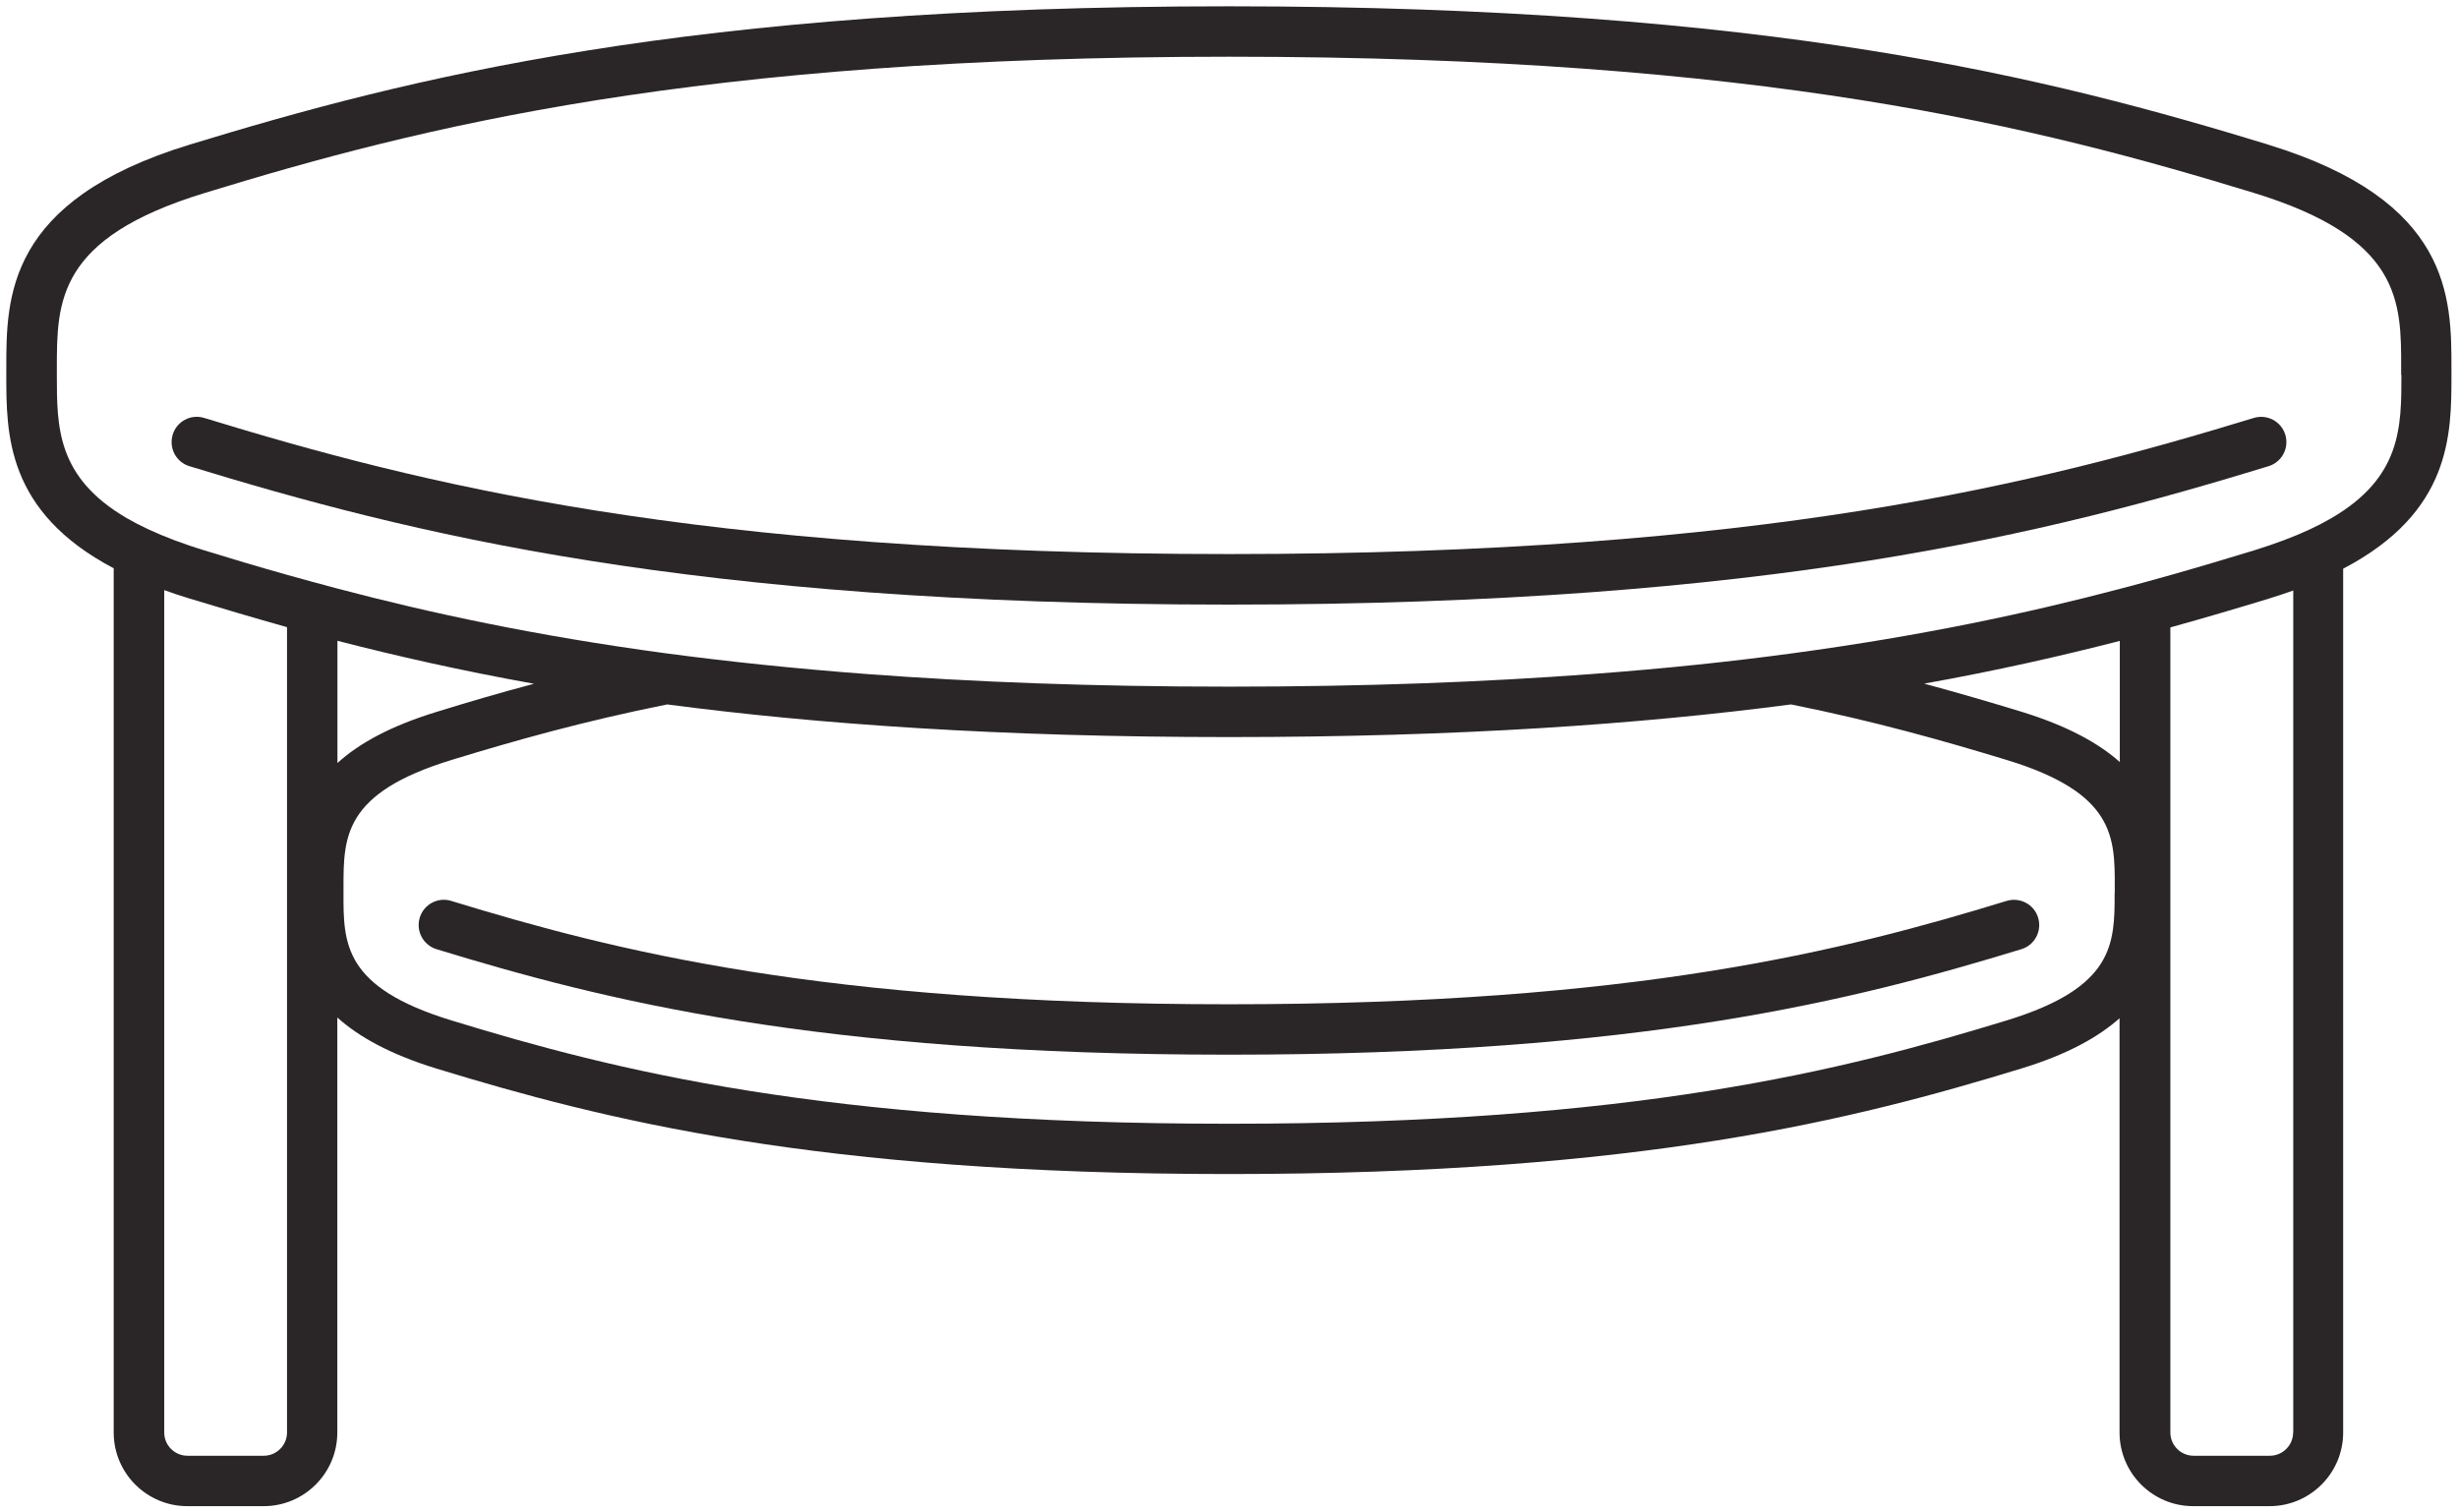
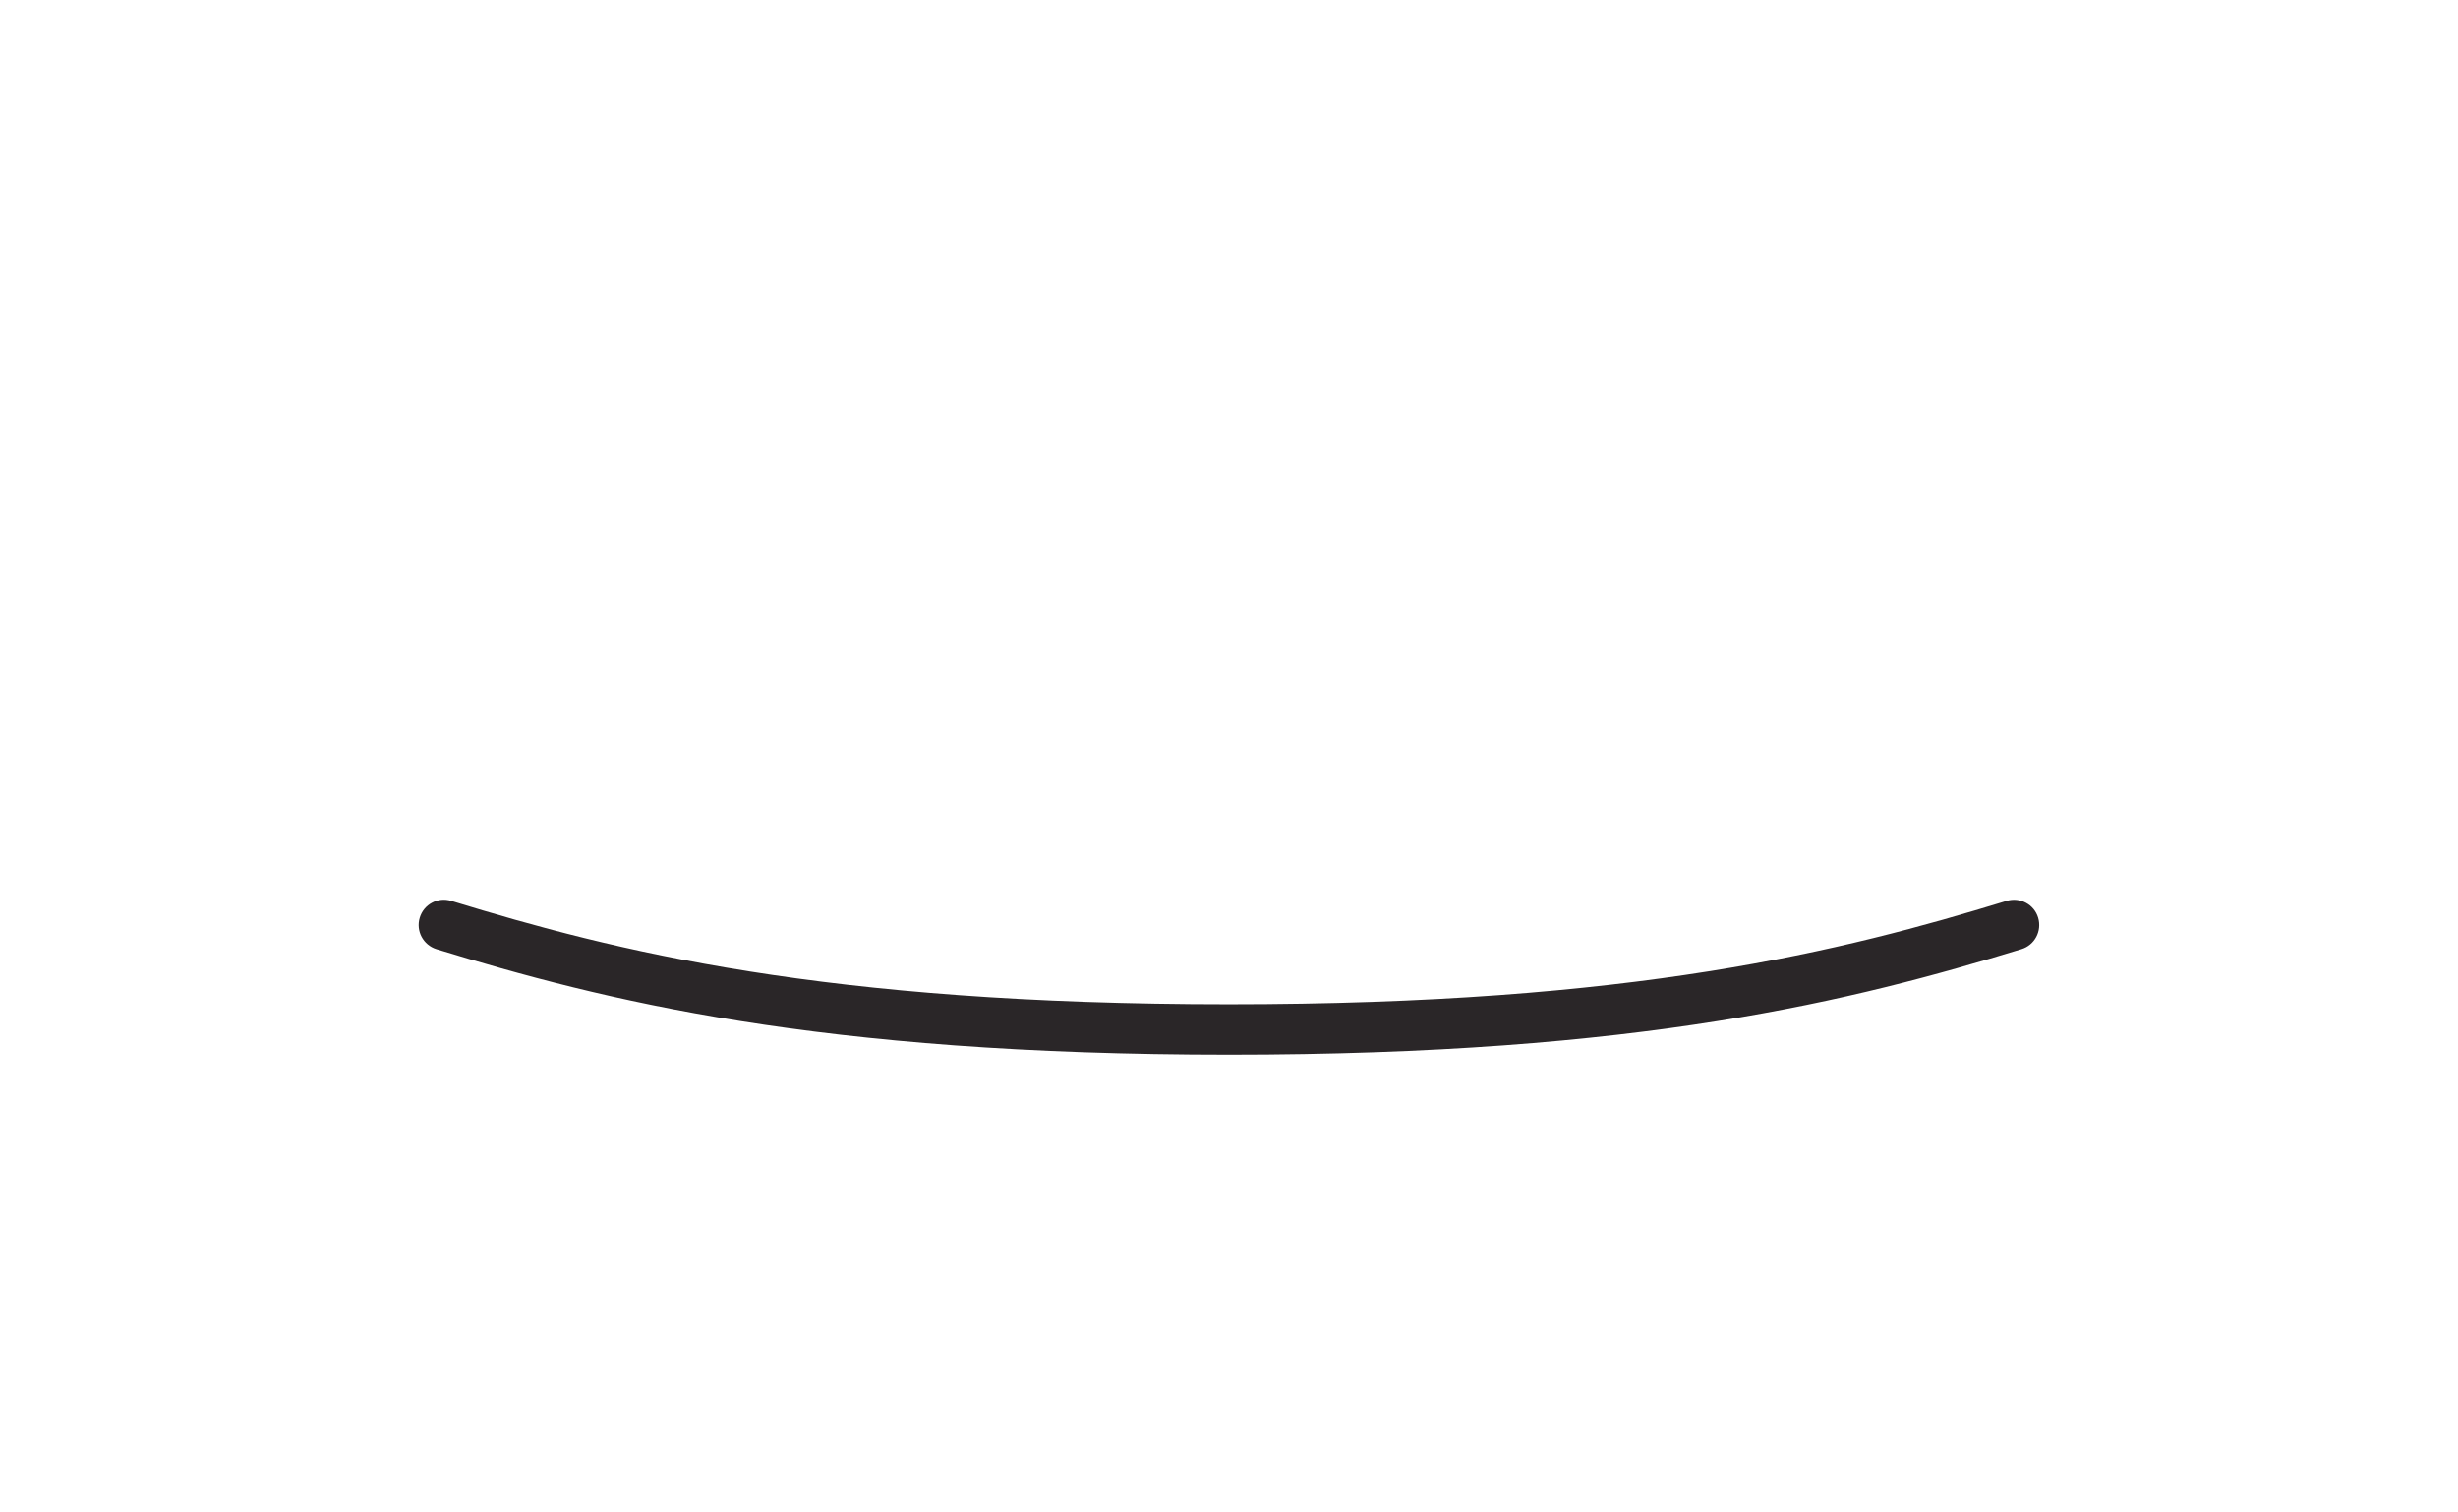
<svg xmlns="http://www.w3.org/2000/svg" id="Layer_2" viewBox="0 0 195 120">
  <defs>
    <style>.cls-1{fill:none;}.cls-2{fill:#2a2628;}</style>
  </defs>
  <g id="Layer_1-2">
    <g>
-       <rect class="cls-1" width="195" height="120" />
      <g>
        <path class="cls-2" d="M35.8,71.48c-1.06-.33-2.18,.27-2.5,1.33-.32,1.06,.27,2.17,1.33,2.5,13.25,4.05,30.13,8.37,62.88,8.37s49.6-4.32,62.85-8.37c1.06-.32,1.65-1.44,1.33-2.5-.32-1.06-1.44-1.65-2.5-1.33-12.97,3.97-29.51,8.2-61.71,8.2s-48.71-4.23-61.68-8.2Z" />
-         <path class="cls-2" d="M179.97,11.48C162.59,6.17,140.46,.5,97.48,.5S32.41,6.17,15.03,11.48C.49,15.93,.5,23.62,.5,29.23v.52c0,4.7,0,10.85,8.52,15.34V113.66c0,3.22,2.62,5.84,5.84,5.84h6.06c3.22,0,5.84-2.62,5.84-5.84v-32.93c1.69,1.52,4.18,2.92,7.86,4.05,13.25,4.05,30.12,8.37,62.85,8.37h.03c32.73,0,49.6-4.32,62.85-8.37,3.64-1.11,6.11-2.49,7.8-3.99v32.87c0,3.22,2.62,5.84,5.84,5.84h6.06c3.22,0,5.84-2.62,5.84-5.84V45.12c8.59-4.49,8.59-10.66,8.59-15.37v-.52c0-5.61,0-13.3-14.53-17.75ZM22.77,113.66c0,1.01-.83,1.84-1.84,1.84h-6.06c-1.02,0-1.84-.83-1.84-1.84V46.82c.64,.23,1.3,.46,2.01,.67,2.47,.75,5.03,1.51,7.73,2.27v63.9Zm144.99-42.83c0,4.03,0,7.51-8.56,10.13-12.97,3.97-29.5,8.2-61.68,8.2h-.03c-32.18,0-48.71-4.23-61.68-8.2-8.57-2.62-8.57-6.1-8.56-10.13v-.4c0-4.03,0-7.51,8.56-10.13,4.96-1.52,10.44-3.07,17.12-4.41,11.94,1.57,26.38,2.59,44.56,2.59h.04c18.18,0,32.62-1.02,44.56-2.59,6.67,1.34,12.16,2.9,17.12,4.41,8.57,2.62,8.57,6.1,8.56,10.13v.4ZM26.77,60.52v-9.68c4.68,1.21,9.81,2.37,15.59,3.41-2.75,.73-5.3,1.48-7.72,2.23-3.69,1.13-6.18,2.52-7.86,4.05Zm141.4-.06c-1.69-1.5-4.16-2.87-7.8-3.99-2.43-.74-4.98-1.49-7.72-2.23,5.75-1.03,10.85-2.19,15.52-3.39v9.61Zm13.75,53.2c0,1.01-.83,1.84-1.84,1.84h-6.06c-1.01,0-1.84-.83-1.84-1.84V49.78c2.73-.76,5.31-1.52,7.8-2.28,.68-.21,1.33-.43,1.95-.65V113.66Zm8.59-83.91c0,4.15,0,8.13-5.57,11.37-1.05,.61-2.3,1.2-3.78,1.75-.73,.27-1.5,.54-2.35,.8-2.13,.65-4.33,1.31-6.63,1.96-1.3,.37-2.63,.73-4,1.09-7.29,1.92-15.66,3.72-25.95,5.11-4.87,.66-10.16,1.22-15.97,1.65-8.41,.63-17.89,1-28.72,1h-.04c-10.83,0-20.31-.37-28.72-1-5.81-.44-11.11-1-15.98-1.65-10.32-1.39-18.71-3.2-26.02-5.13-1.37-.36-2.7-.73-4-1.09-2.28-.64-4.46-1.29-6.56-1.94-.86-.26-1.65-.54-2.39-.81-1.48-.56-2.74-1.15-3.79-1.76-5.53-3.24-5.53-7.2-5.53-11.34v-.52c0-5.32,0-10.34,11.7-13.92C33.3,10.08,55.09,4.5,97.52,4.5s64.18,5.58,81.27,10.8c11.71,3.58,11.71,8.6,11.7,13.92v.52Z" />
-         <path class="cls-2" d="M97.52,47.97c-42.98,0-65.11-5.67-82.49-10.98-1.06-.32-1.65-1.44-1.33-2.5,.32-1.06,1.44-1.66,2.5-1.33,17.1,5.23,38.88,10.8,81.28,10.8s64.22-5.58,81.32-10.8c1.06-.32,2.17,.27,2.5,1.33,.32,1.06-.27,2.17-1.33,2.5-17.37,5.31-39.5,10.98-82.44,10.98Z" />
      </g>
    </g>
  </g>
</svg>